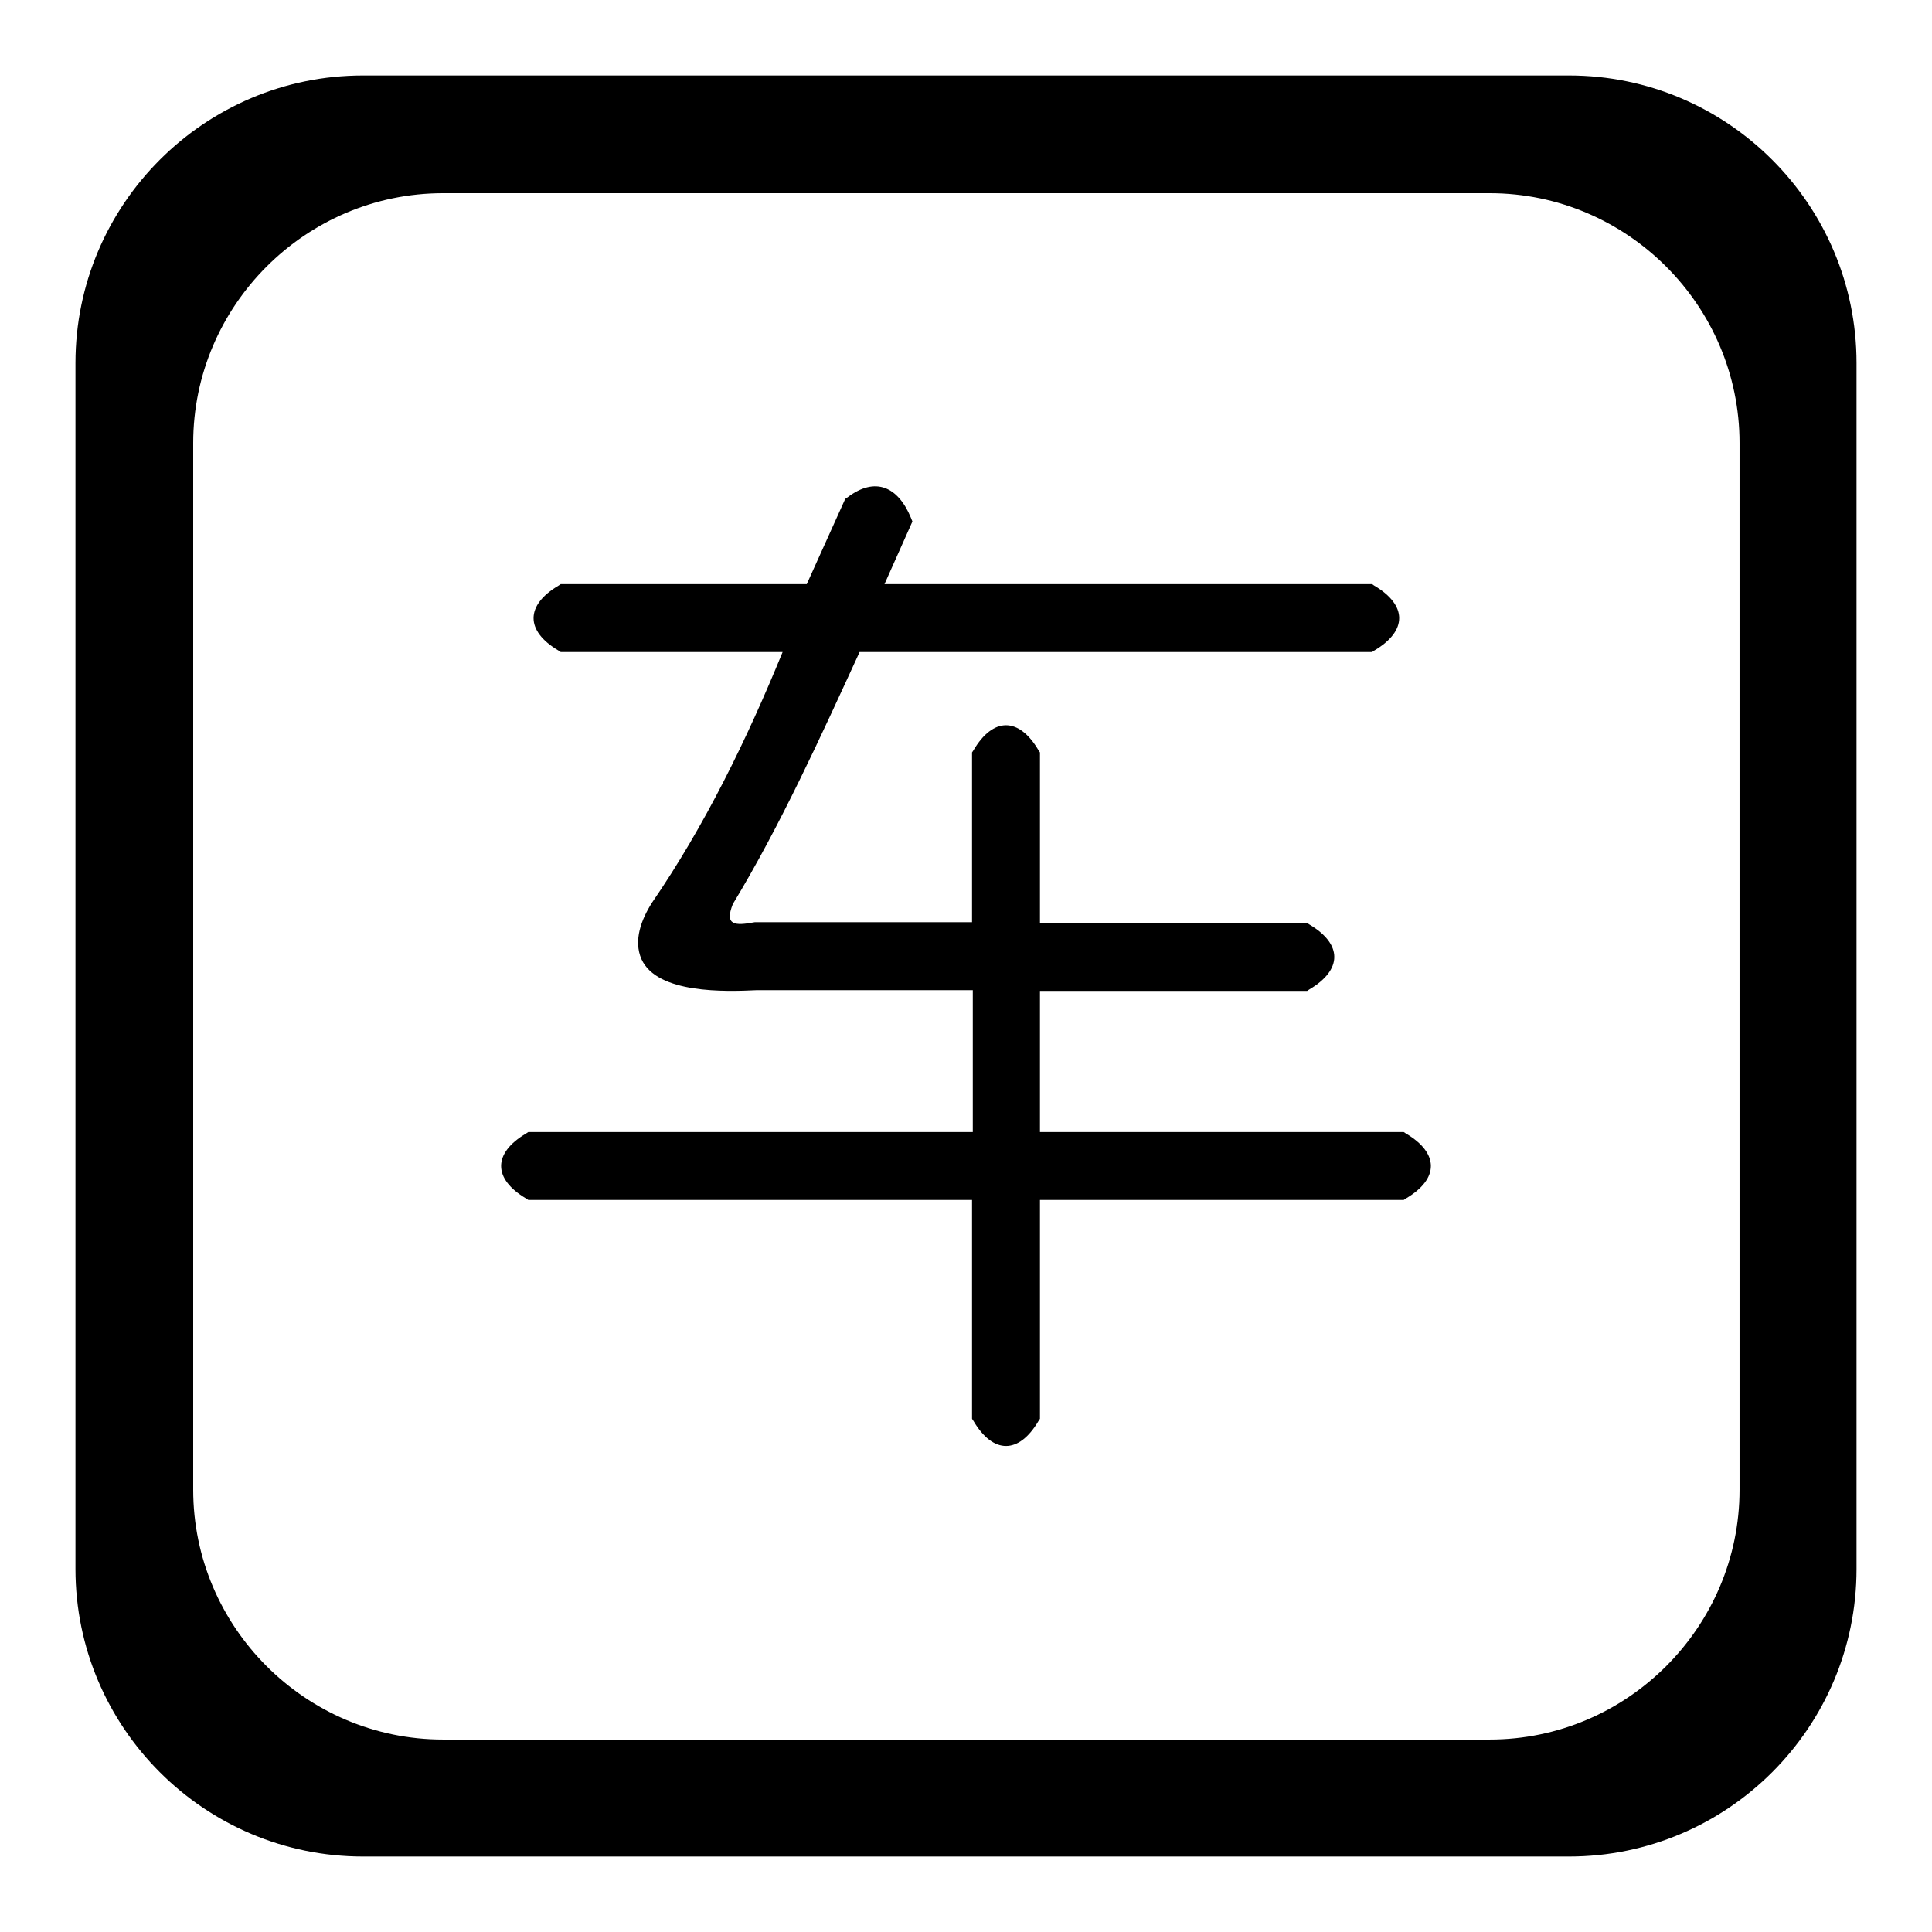
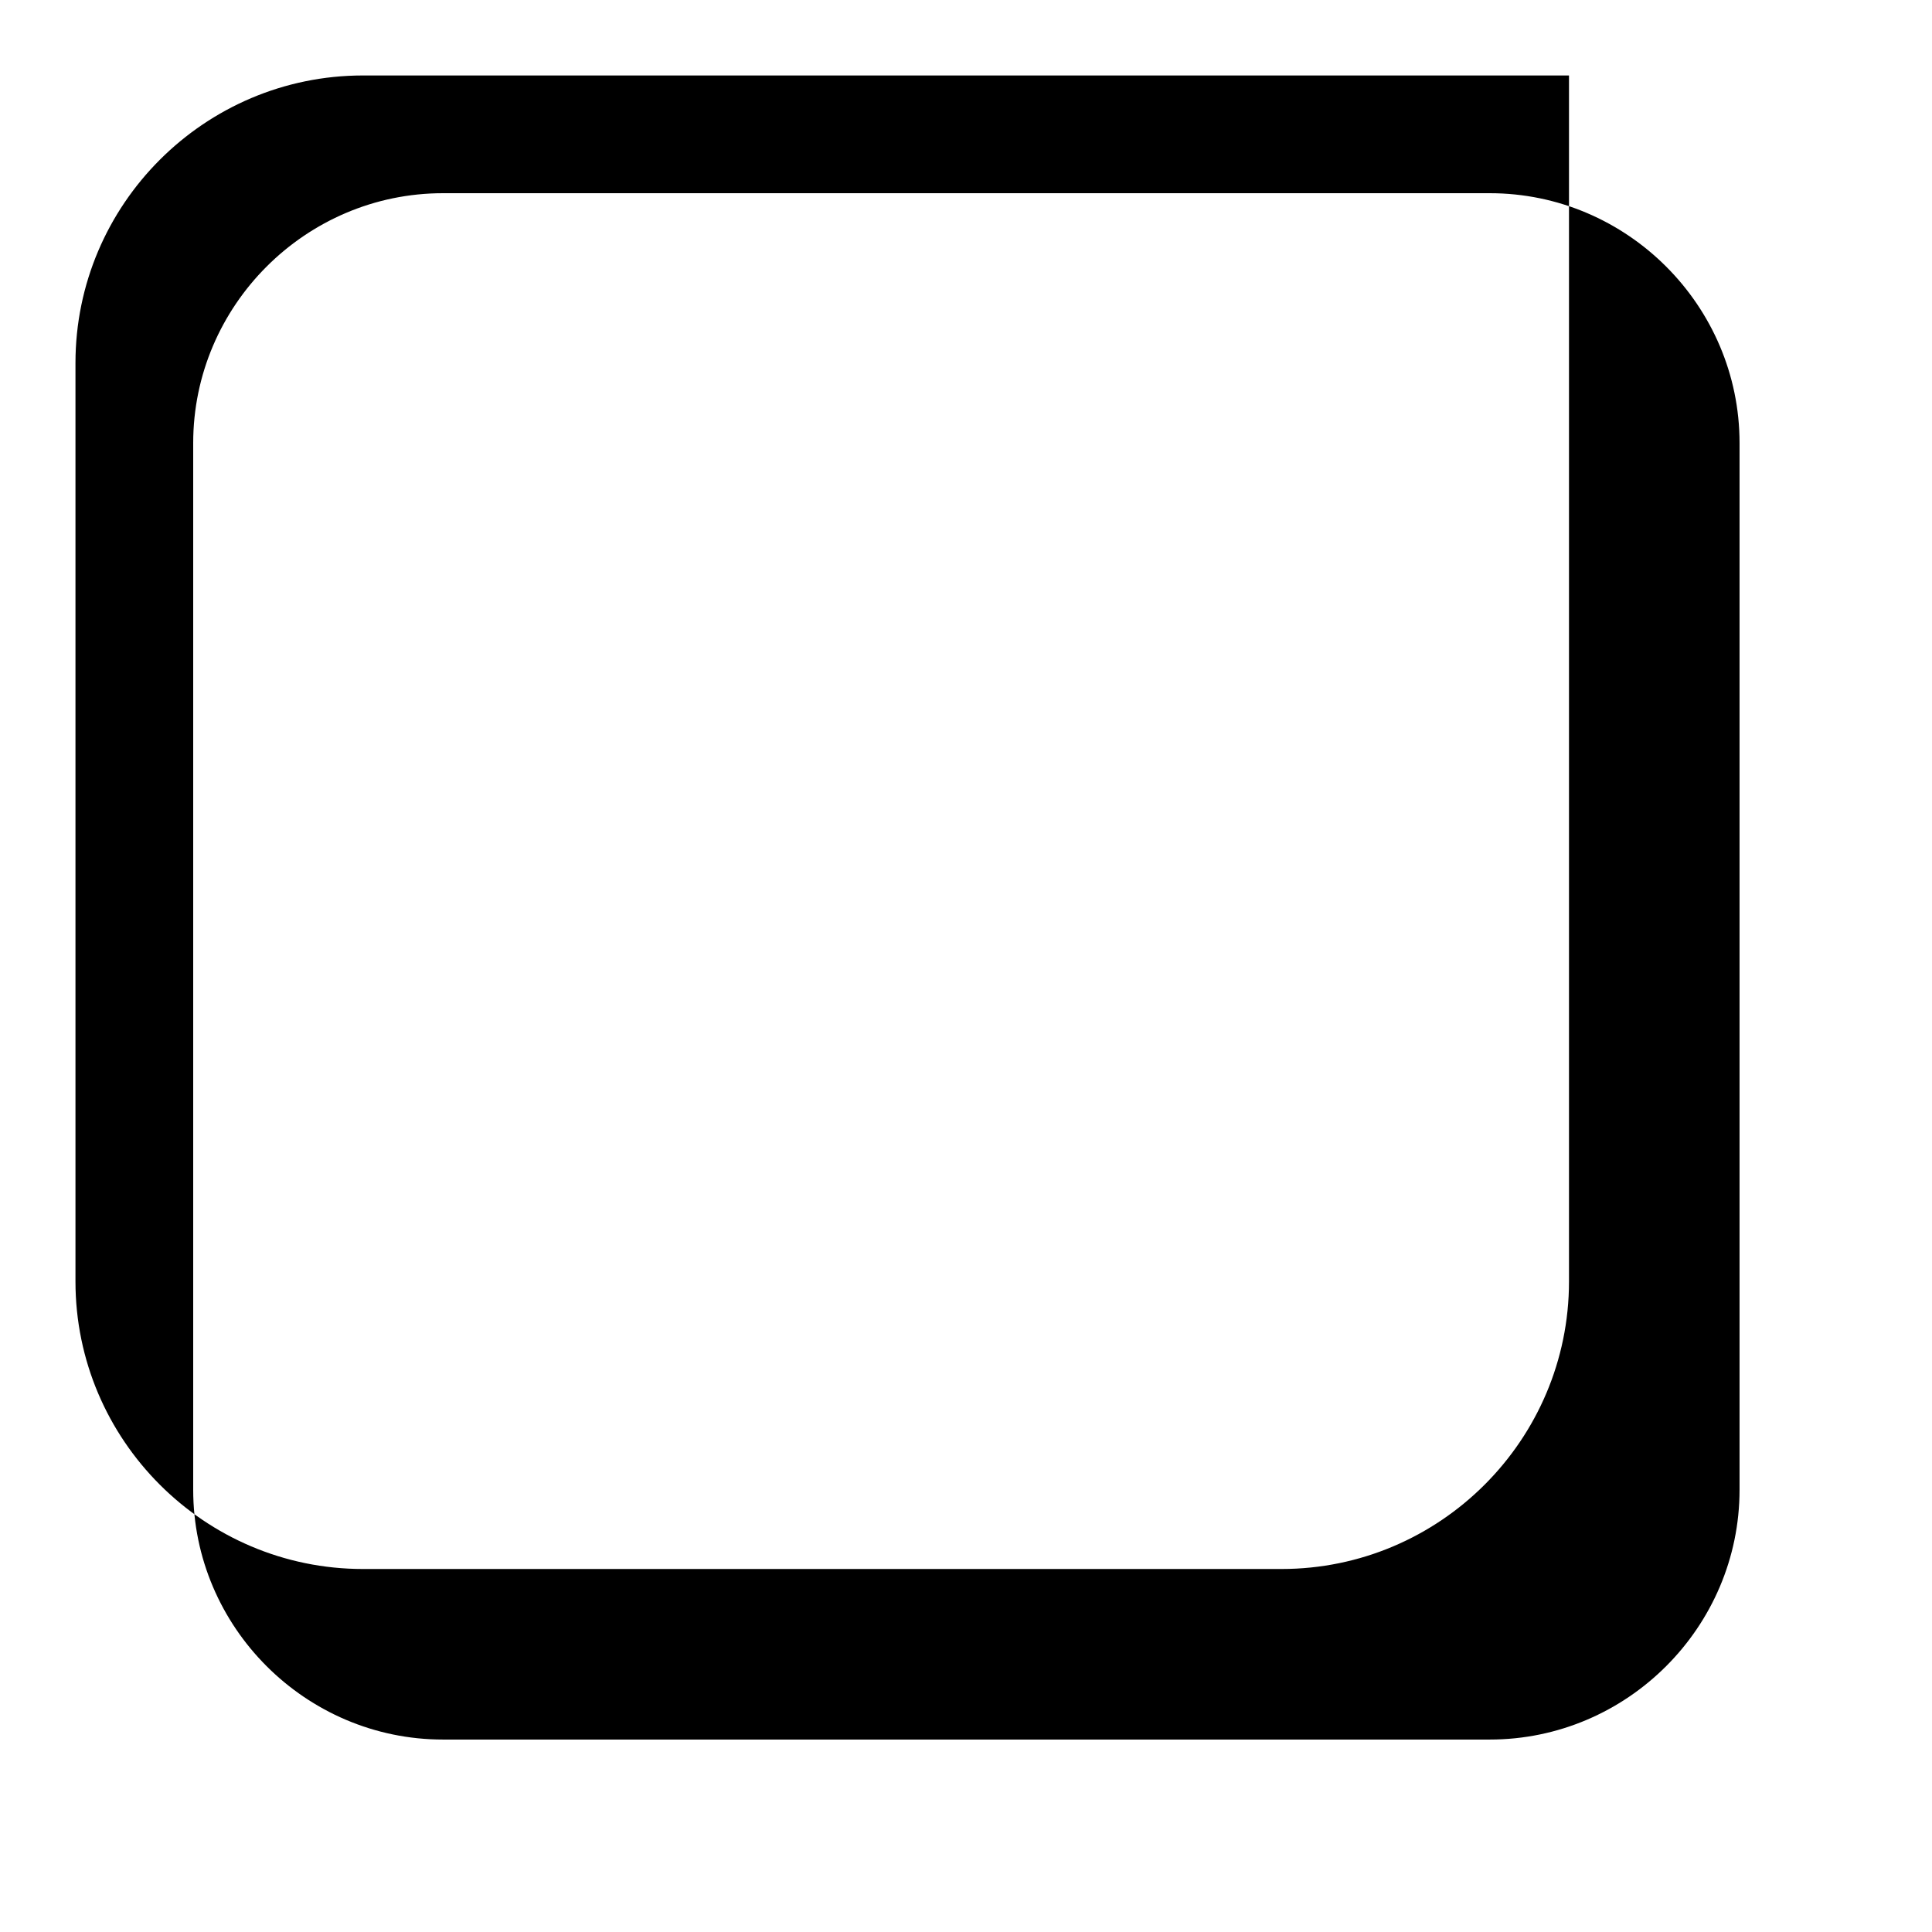
<svg xmlns="http://www.w3.org/2000/svg" version="1.1" x="0px" y="0px" viewBox="0 0 256 256" enable-background="new 0 0 256 256" xml:space="preserve">
  <g>
    <g>
-       <path fill="#000000" d="M117.2,77.4h64.6l0.3,0.2c4.4,2.6,4.4,6,0,8.6l-0.3,0.2h-67.9c-5.1,11.1-10.5,23-16.8,33.4c-1.1,2.8,0.2,2.9,2.9,2.4l0.1,0h28.7V99.7l0.2-0.3c2.6-4.4,6-4.4,8.6,0l0.2,0.3v22.6h35.4l0.3,0.2c4.4,2.6,4.4,6,0,8.6l-0.3,0.2h-35.4V150H186l0.3,0.2c4.4,2.6,4.4,6,0,8.6L186,159h-48.2v29l-0.2,0.3c-2.6,4.4-6,4.4-8.6,0l-0.2-0.3v-29H70l-0.3-0.2c-4.4-2.6-4.4-6,0-8.6L70,150h58.9v-18.8h-28.6c-4.2,0.2-13.2,0.5-15.3-4.1c-1.1-2.5,0-5.3,1.4-7.5c7-10.2,12.6-21.7,17.3-33.2H74.3l-0.3-0.2c-4.4-2.6-4.4-6,0-8.6l0.3-0.2h32.6l5.1-11.3l0.3-0.2c3.7-2.8,6.7-1.4,8.4,2.7l0.2,0.5L117.2,77.4z" />
-       <path fill="#000000" d="M48.1,10h159.8c21,0,38.1,17.1,38.1,38.1v159.8c0,21-17.1,38.1-38.1,38.1H48.1c-21,0-38.1-17.1-38.1-38.1V48.1C10,27.1,27.1,10,48.1,10L48.1,10z M58.7,25.6c-18.2,0-33.1,14.9-33.1,33.1v138.7c0,18.2,14.9,33.1,33.1,33.1h138.7c18.2,0,33.1-14.9,33.1-33.1V58.7c0-18.2-14.9-33.1-33.1-33.1H58.7z" />
+       <path fill="#000000" d="M48.1,10h159.8v159.8c0,21-17.1,38.1-38.1,38.1H48.1c-21,0-38.1-17.1-38.1-38.1V48.1C10,27.1,27.1,10,48.1,10L48.1,10z M58.7,25.6c-18.2,0-33.1,14.9-33.1,33.1v138.7c0,18.2,14.9,33.1,33.1,33.1h138.7c18.2,0,33.1-14.9,33.1-33.1V58.7c0-18.2-14.9-33.1-33.1-33.1H58.7z" />
    </g>
  </g>
</svg>